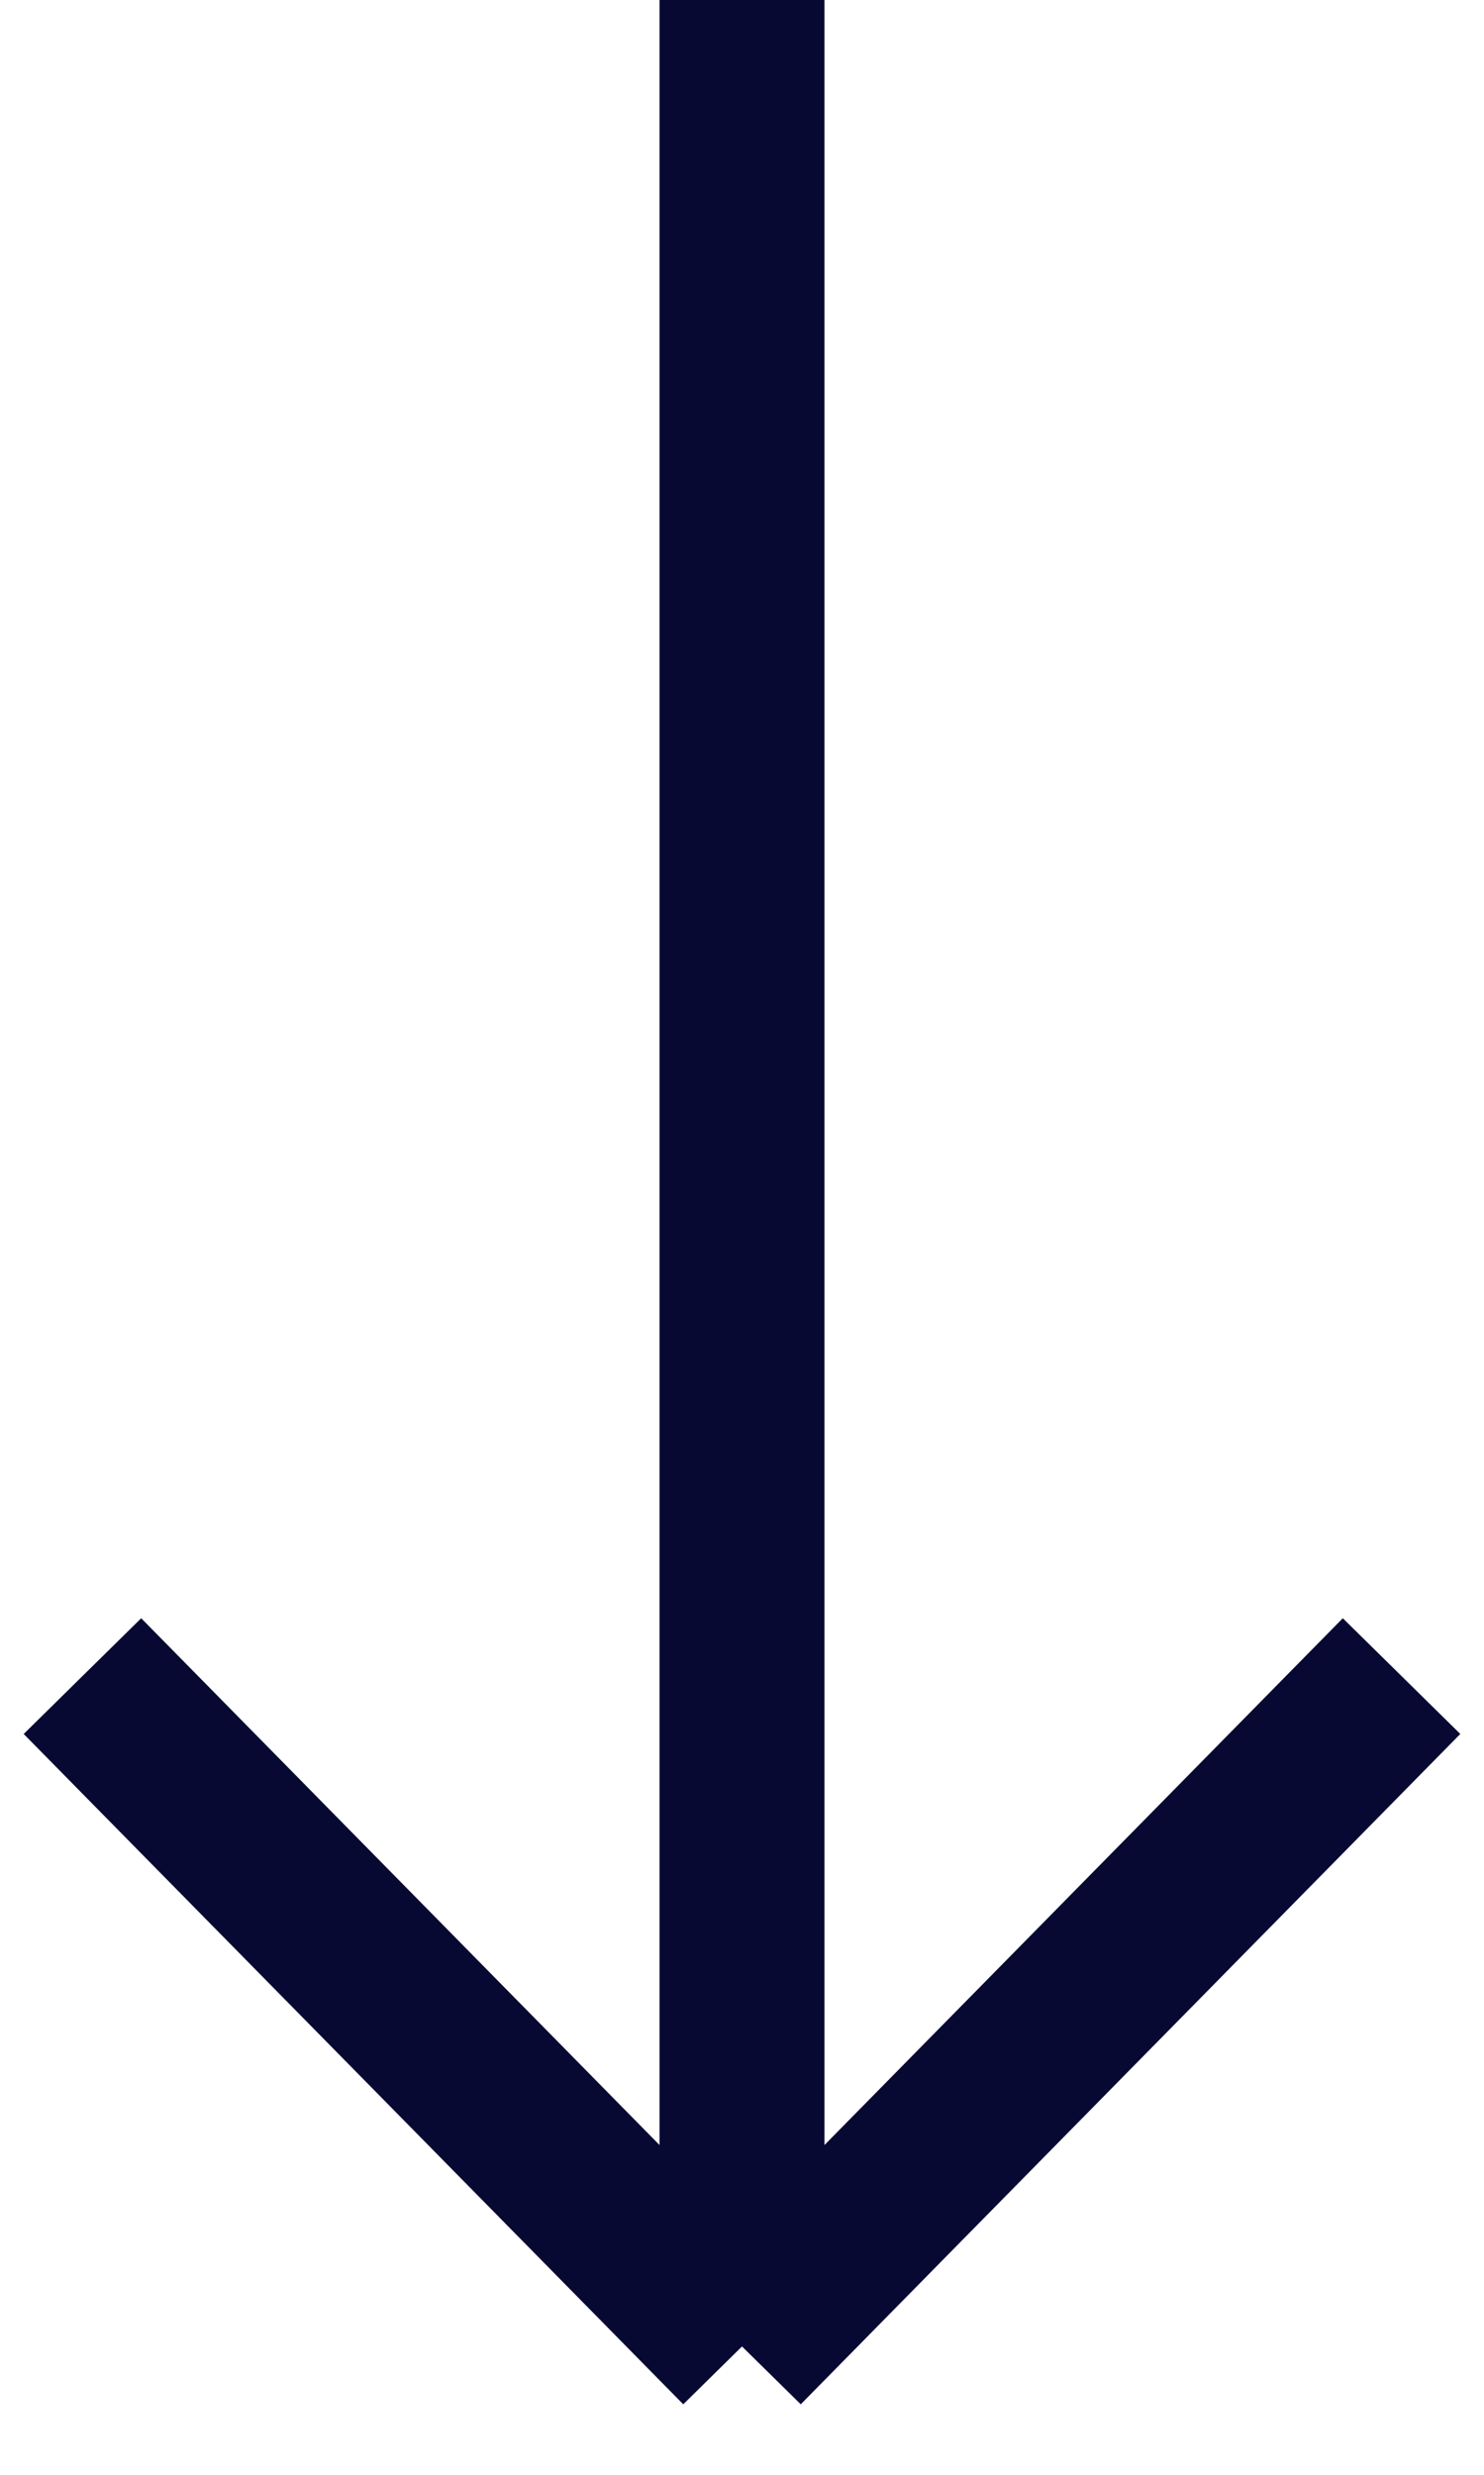
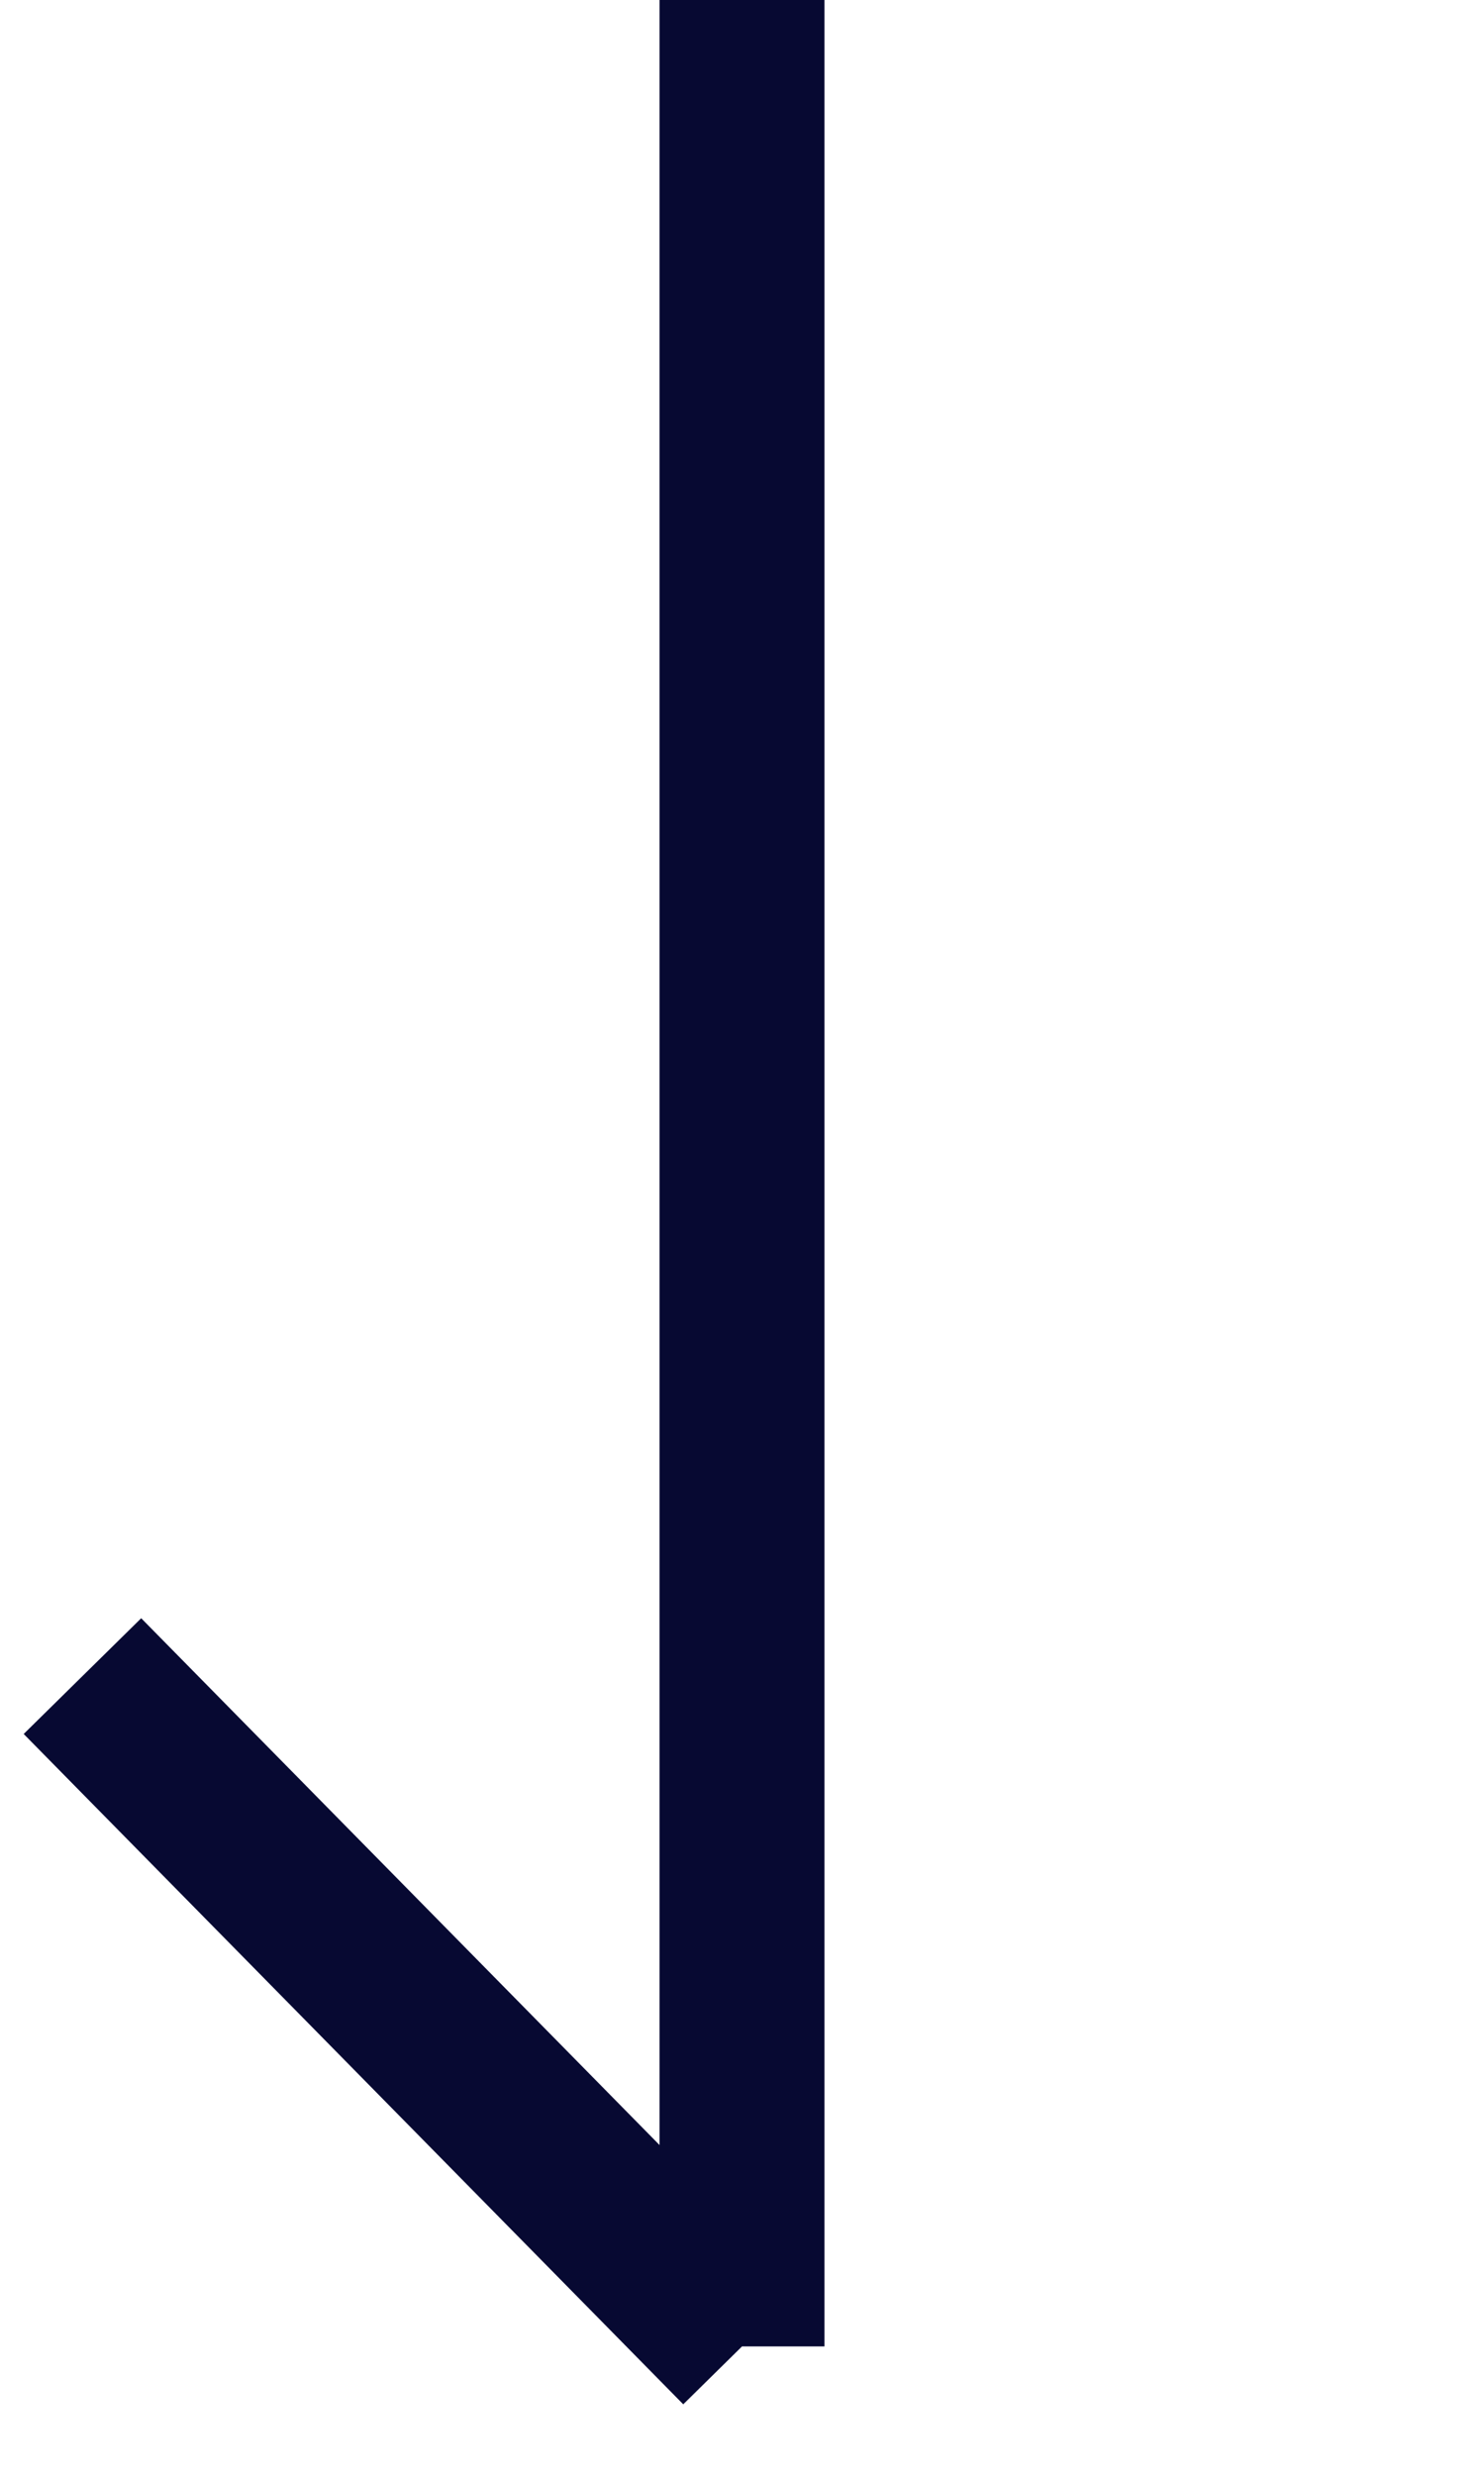
<svg xmlns="http://www.w3.org/2000/svg" width="9" height="15" viewBox="0 0 9 15" fill="none">
-   <path d="M4.5 -1.74846e-07L4.5 14.222M4.5 14.222L8.5 10.159M4.5 14.222L0.5 10.159" stroke="#070932" />
+   <path d="M4.5 -1.74846e-07L4.5 14.222M4.5 14.222M4.5 14.222L0.5 10.159" stroke="#070932" />
</svg>